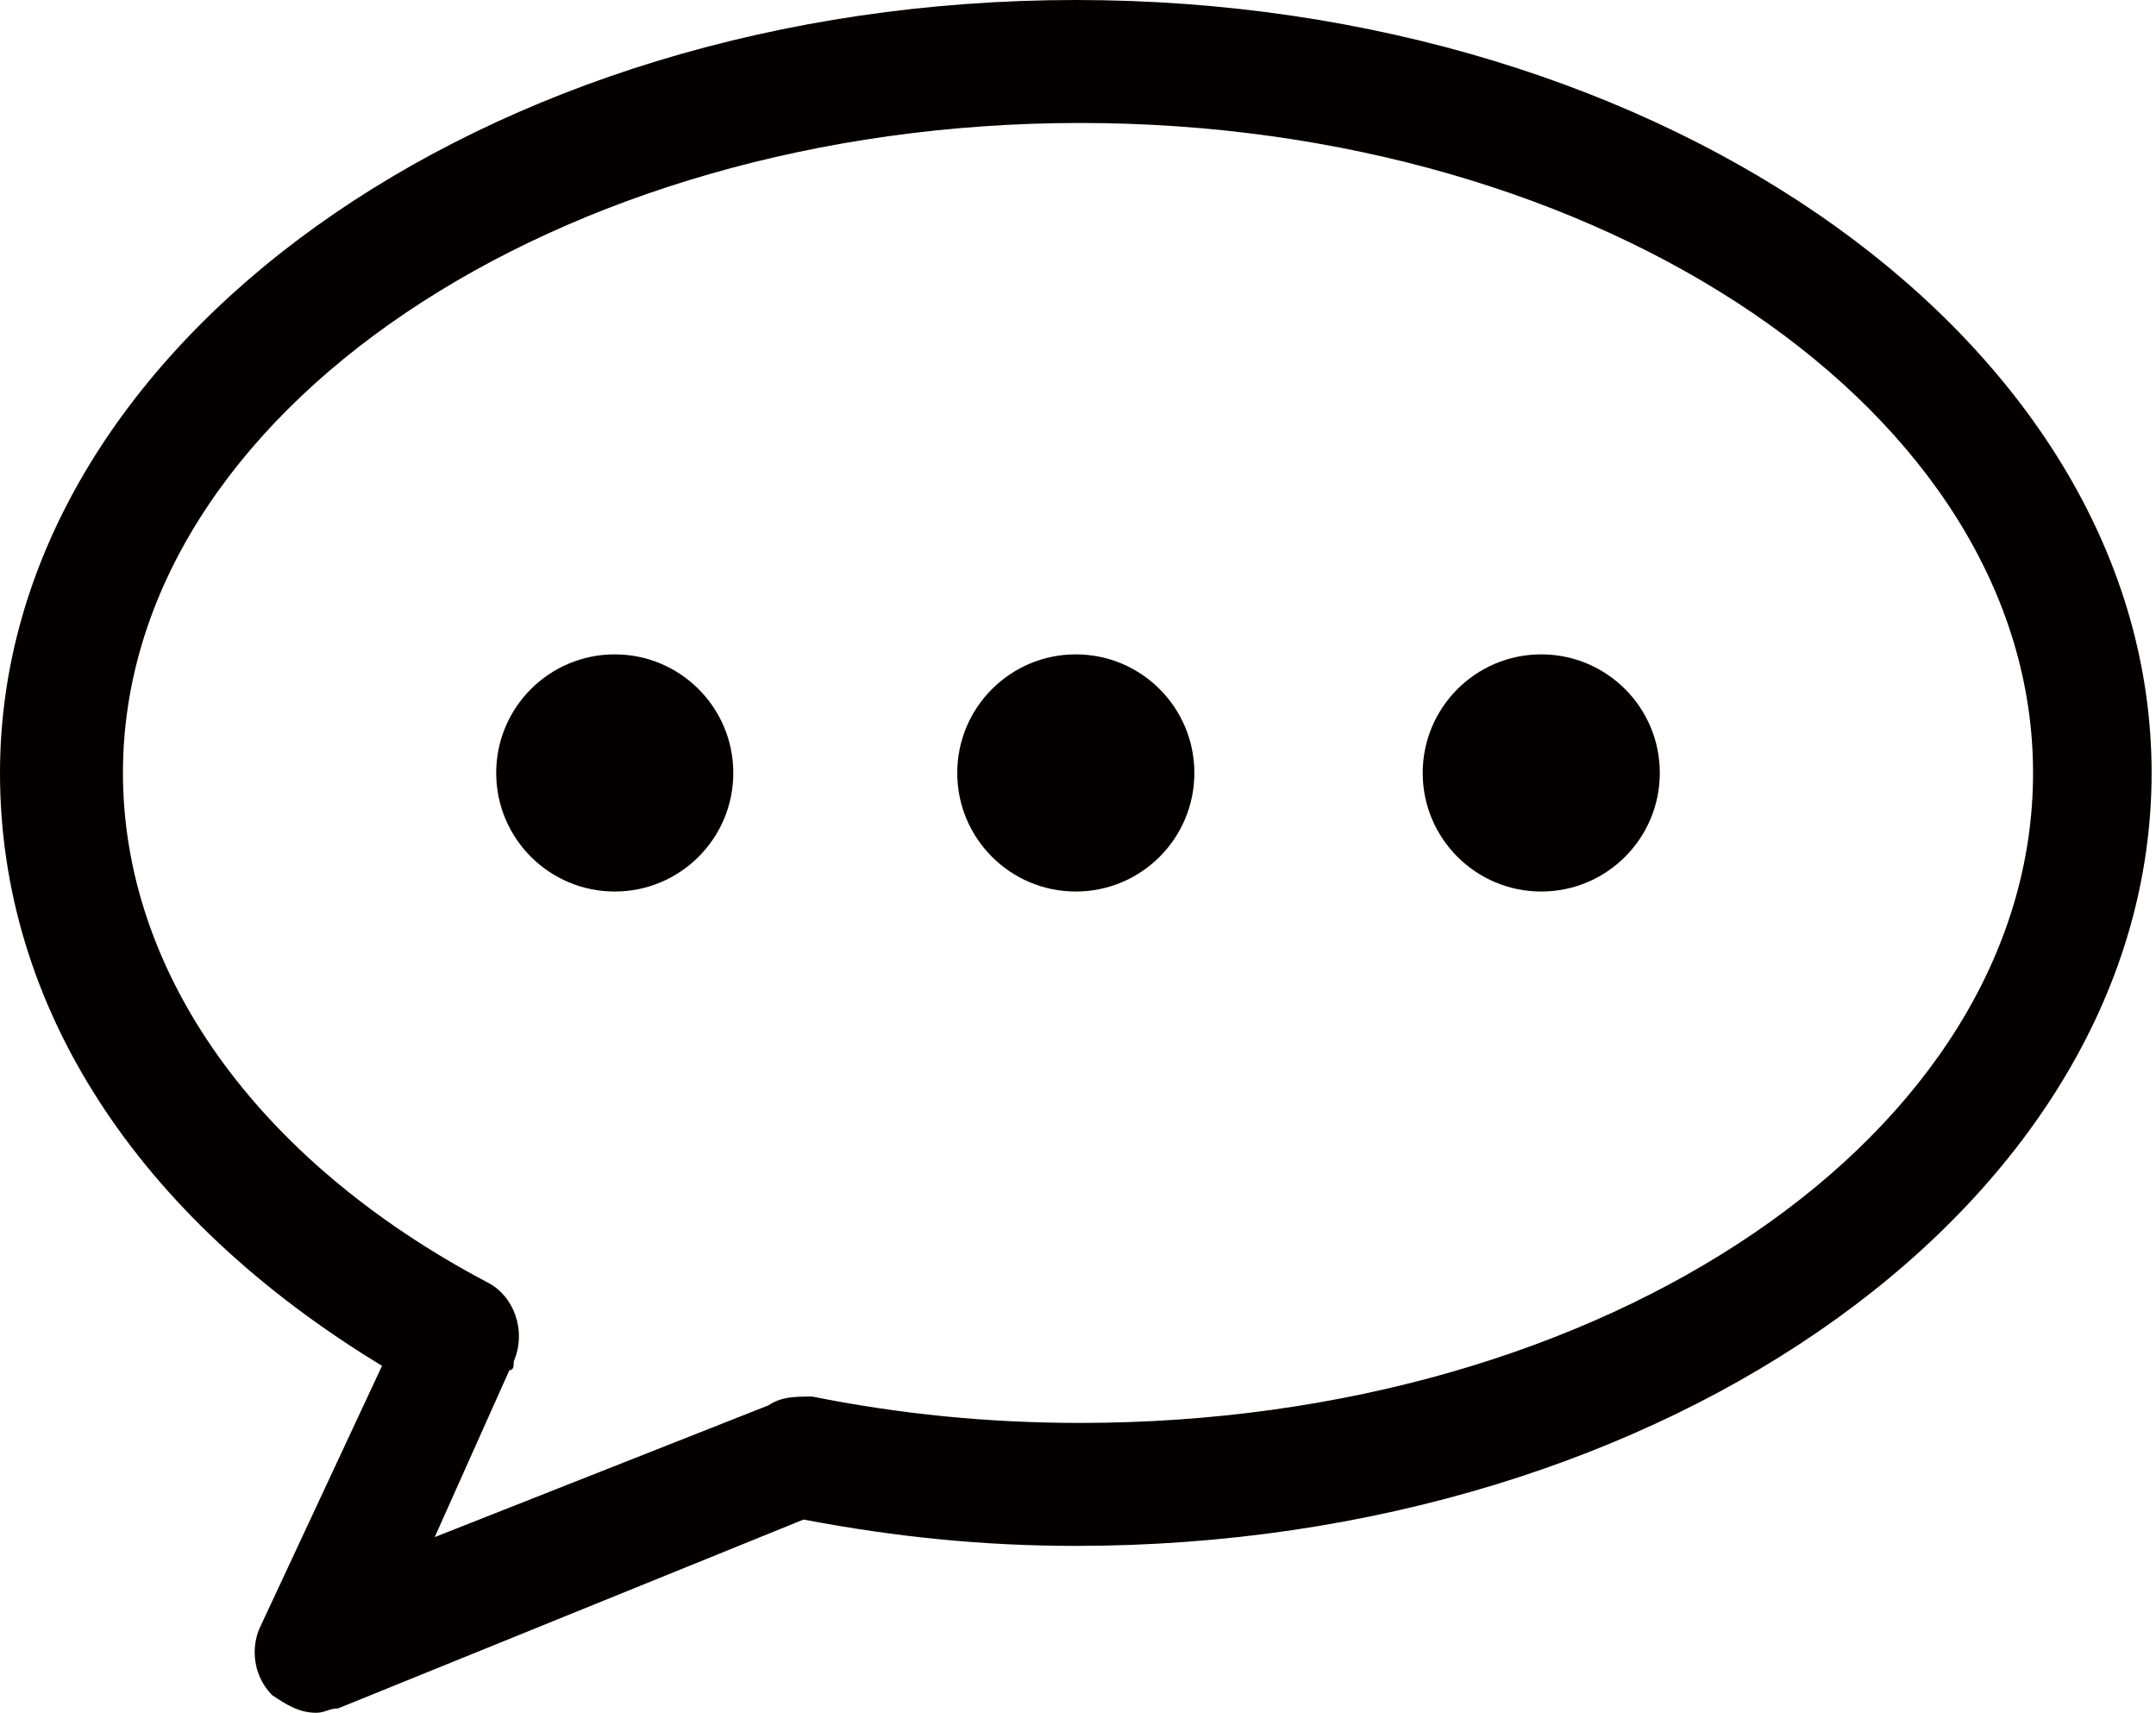
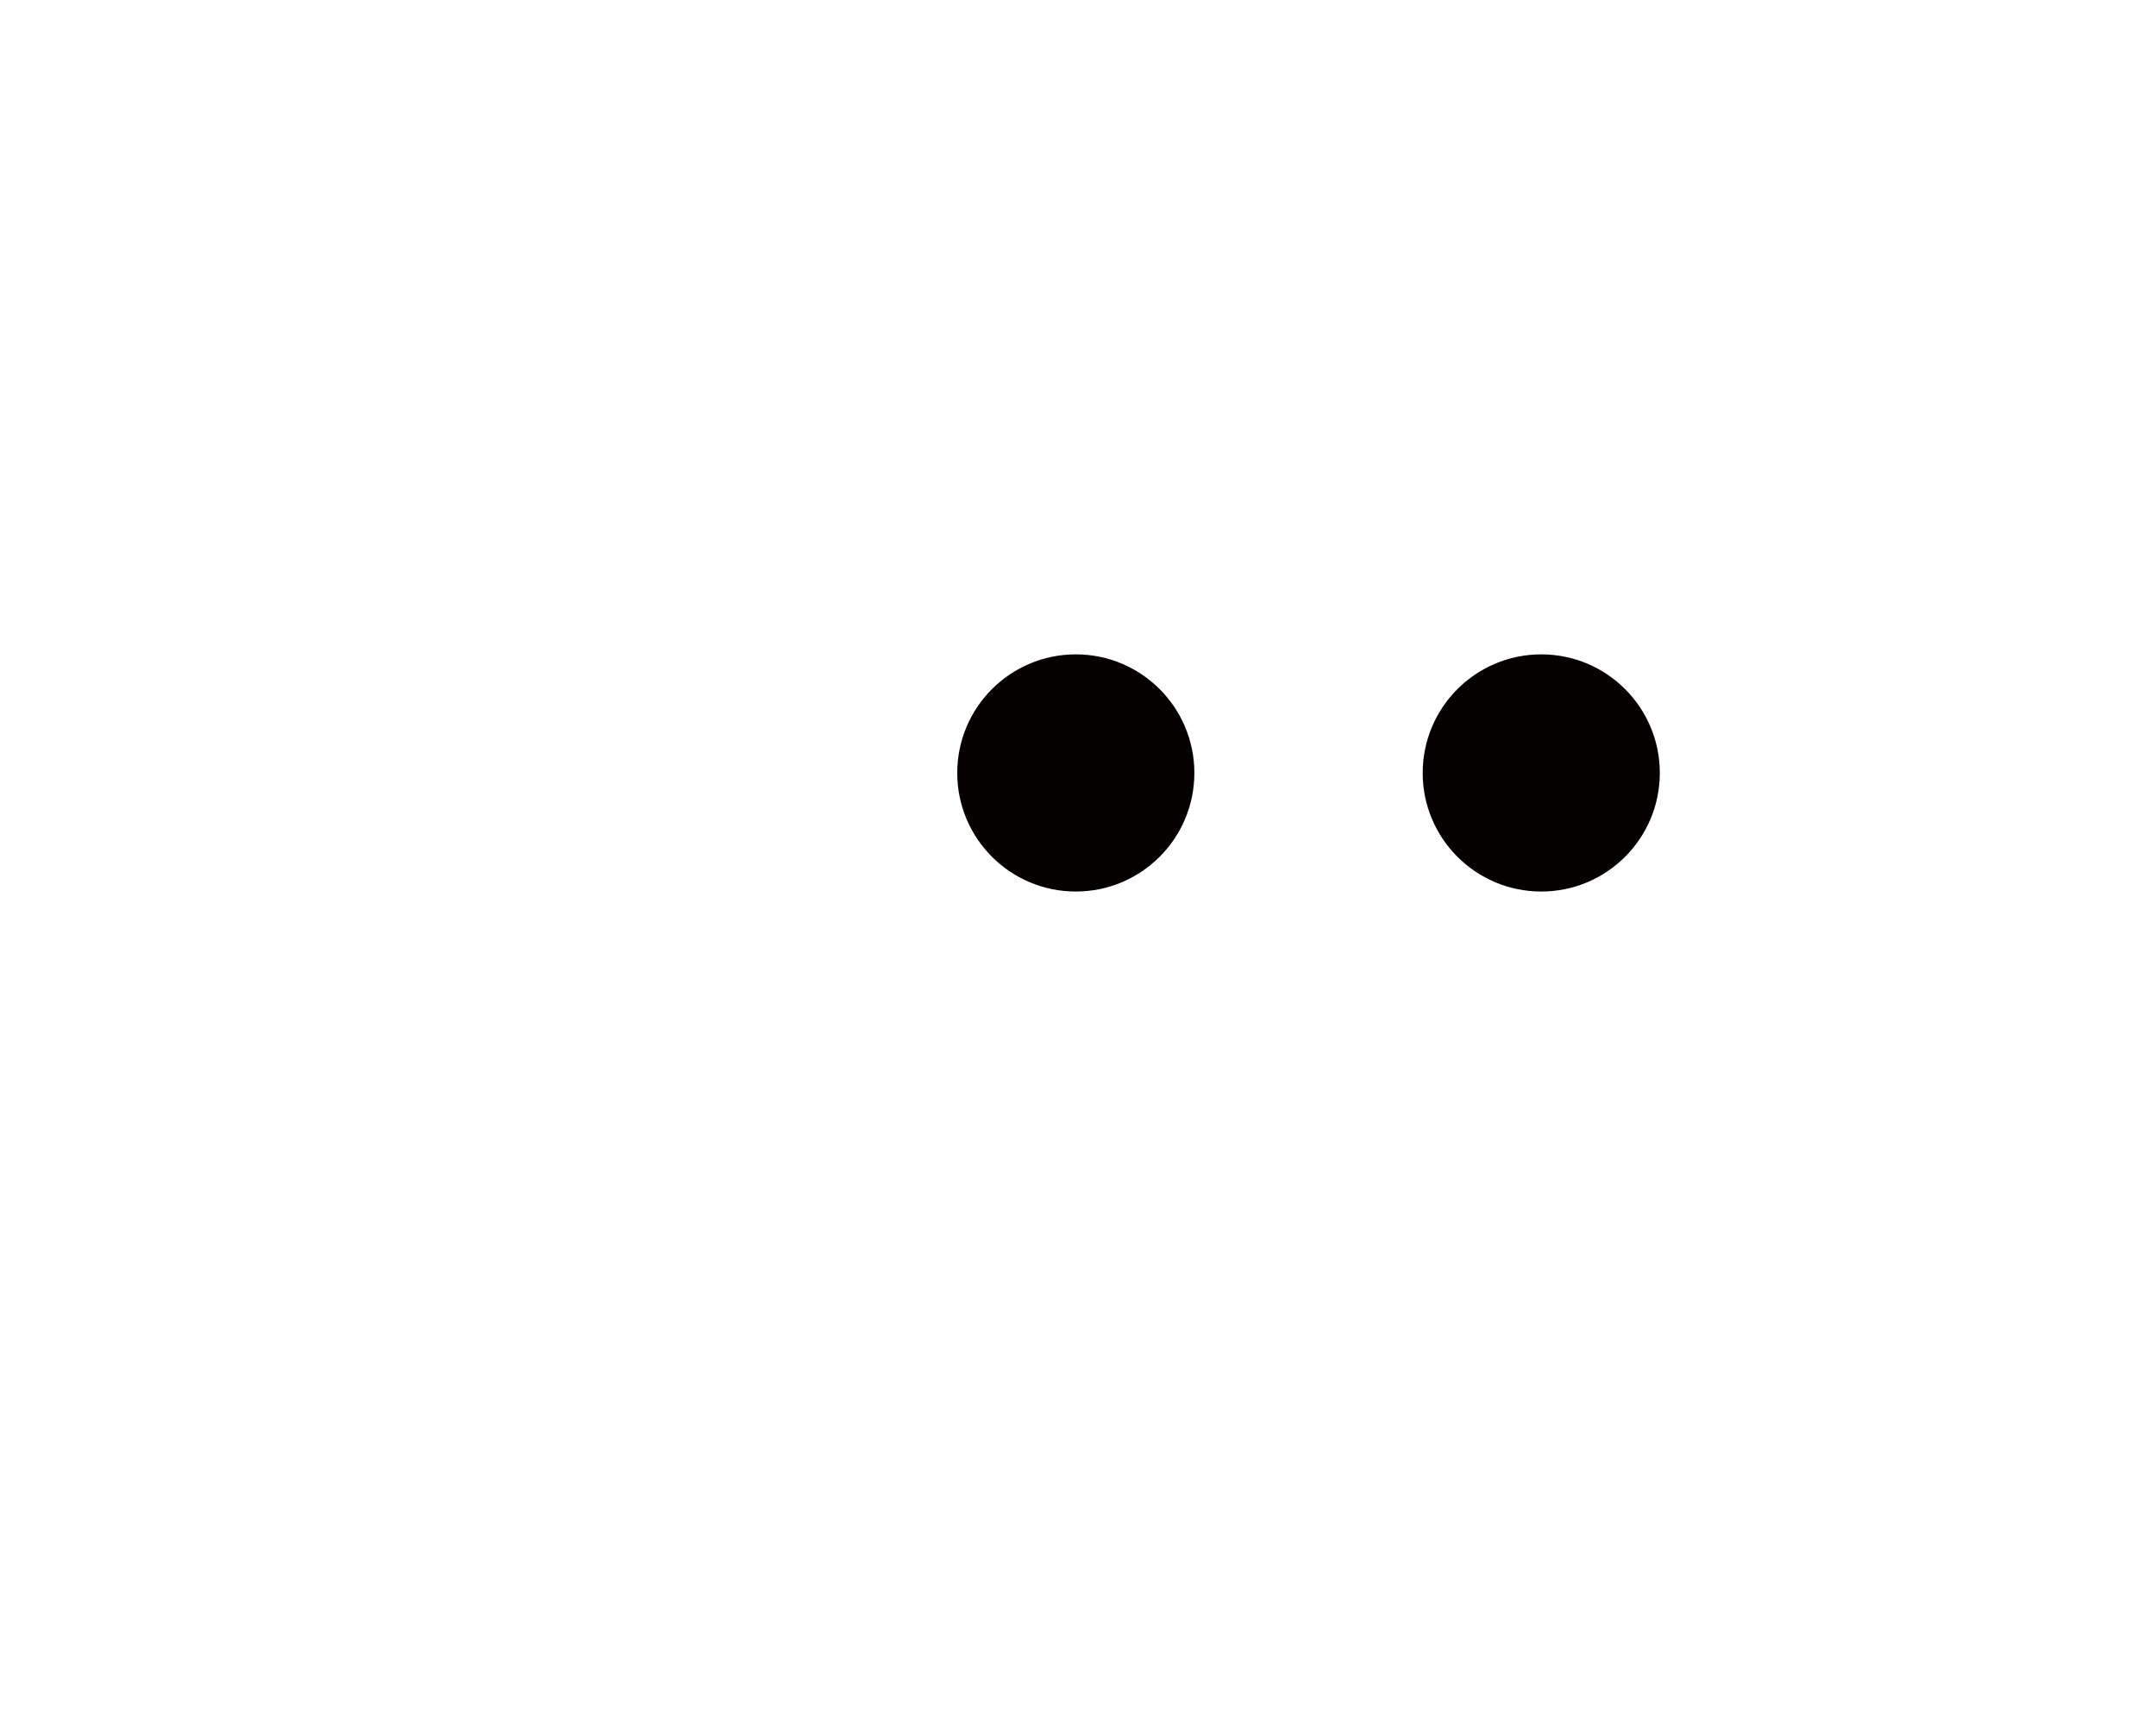
<svg xmlns="http://www.w3.org/2000/svg" version="1.1" id="레이어_1" x="0px" y="0px" viewBox="0 0 49.1 39" style="enable-background:new 0 0 49.1 39;" xml:space="preserve">
  <style type="text/css">
	.st0{fill:#040000;}
</style>
-   <path class="st0" d="M7.2,39c-0.4,0-0.7-0.2-1-0.4c-0.4-0.4-0.5-1-0.3-1.5l2.8-6C3.1,27.7,0,22.9,0,17.6C0,7.9,11,0,24.5,0  s24.5,7.9,24.5,17.6s-11,17.6-24.5,17.6c-2.1,0-4.1-0.2-6.2-0.6L7.7,38.9C7.5,38.9,7.4,39,7.2,39z M11.6,31.2L9.9,35l7.6-3  c0.3-0.2,0.6-0.2,1-0.2c2,0.4,4,0.6,6.1,0.6c12,0,21.7-6.6,21.7-14.8c0-8.2-9.8-14.8-21.7-14.8S2.8,9.4,2.8,17.6  c0,4.5,3,8.8,8.3,11.6c0.6,0.3,0.9,1.1,0.6,1.8C11.7,31.1,11.7,31.2,11.6,31.2z" />
  <g>
-     <circle class="st0" cx="14" cy="17.6" r="2.7" />
    <circle class="st0" cx="24.5" cy="17.6" r="2.7" />
    <circle class="st0" cx="35.1" cy="17.6" r="2.7" />
  </g>
</svg>